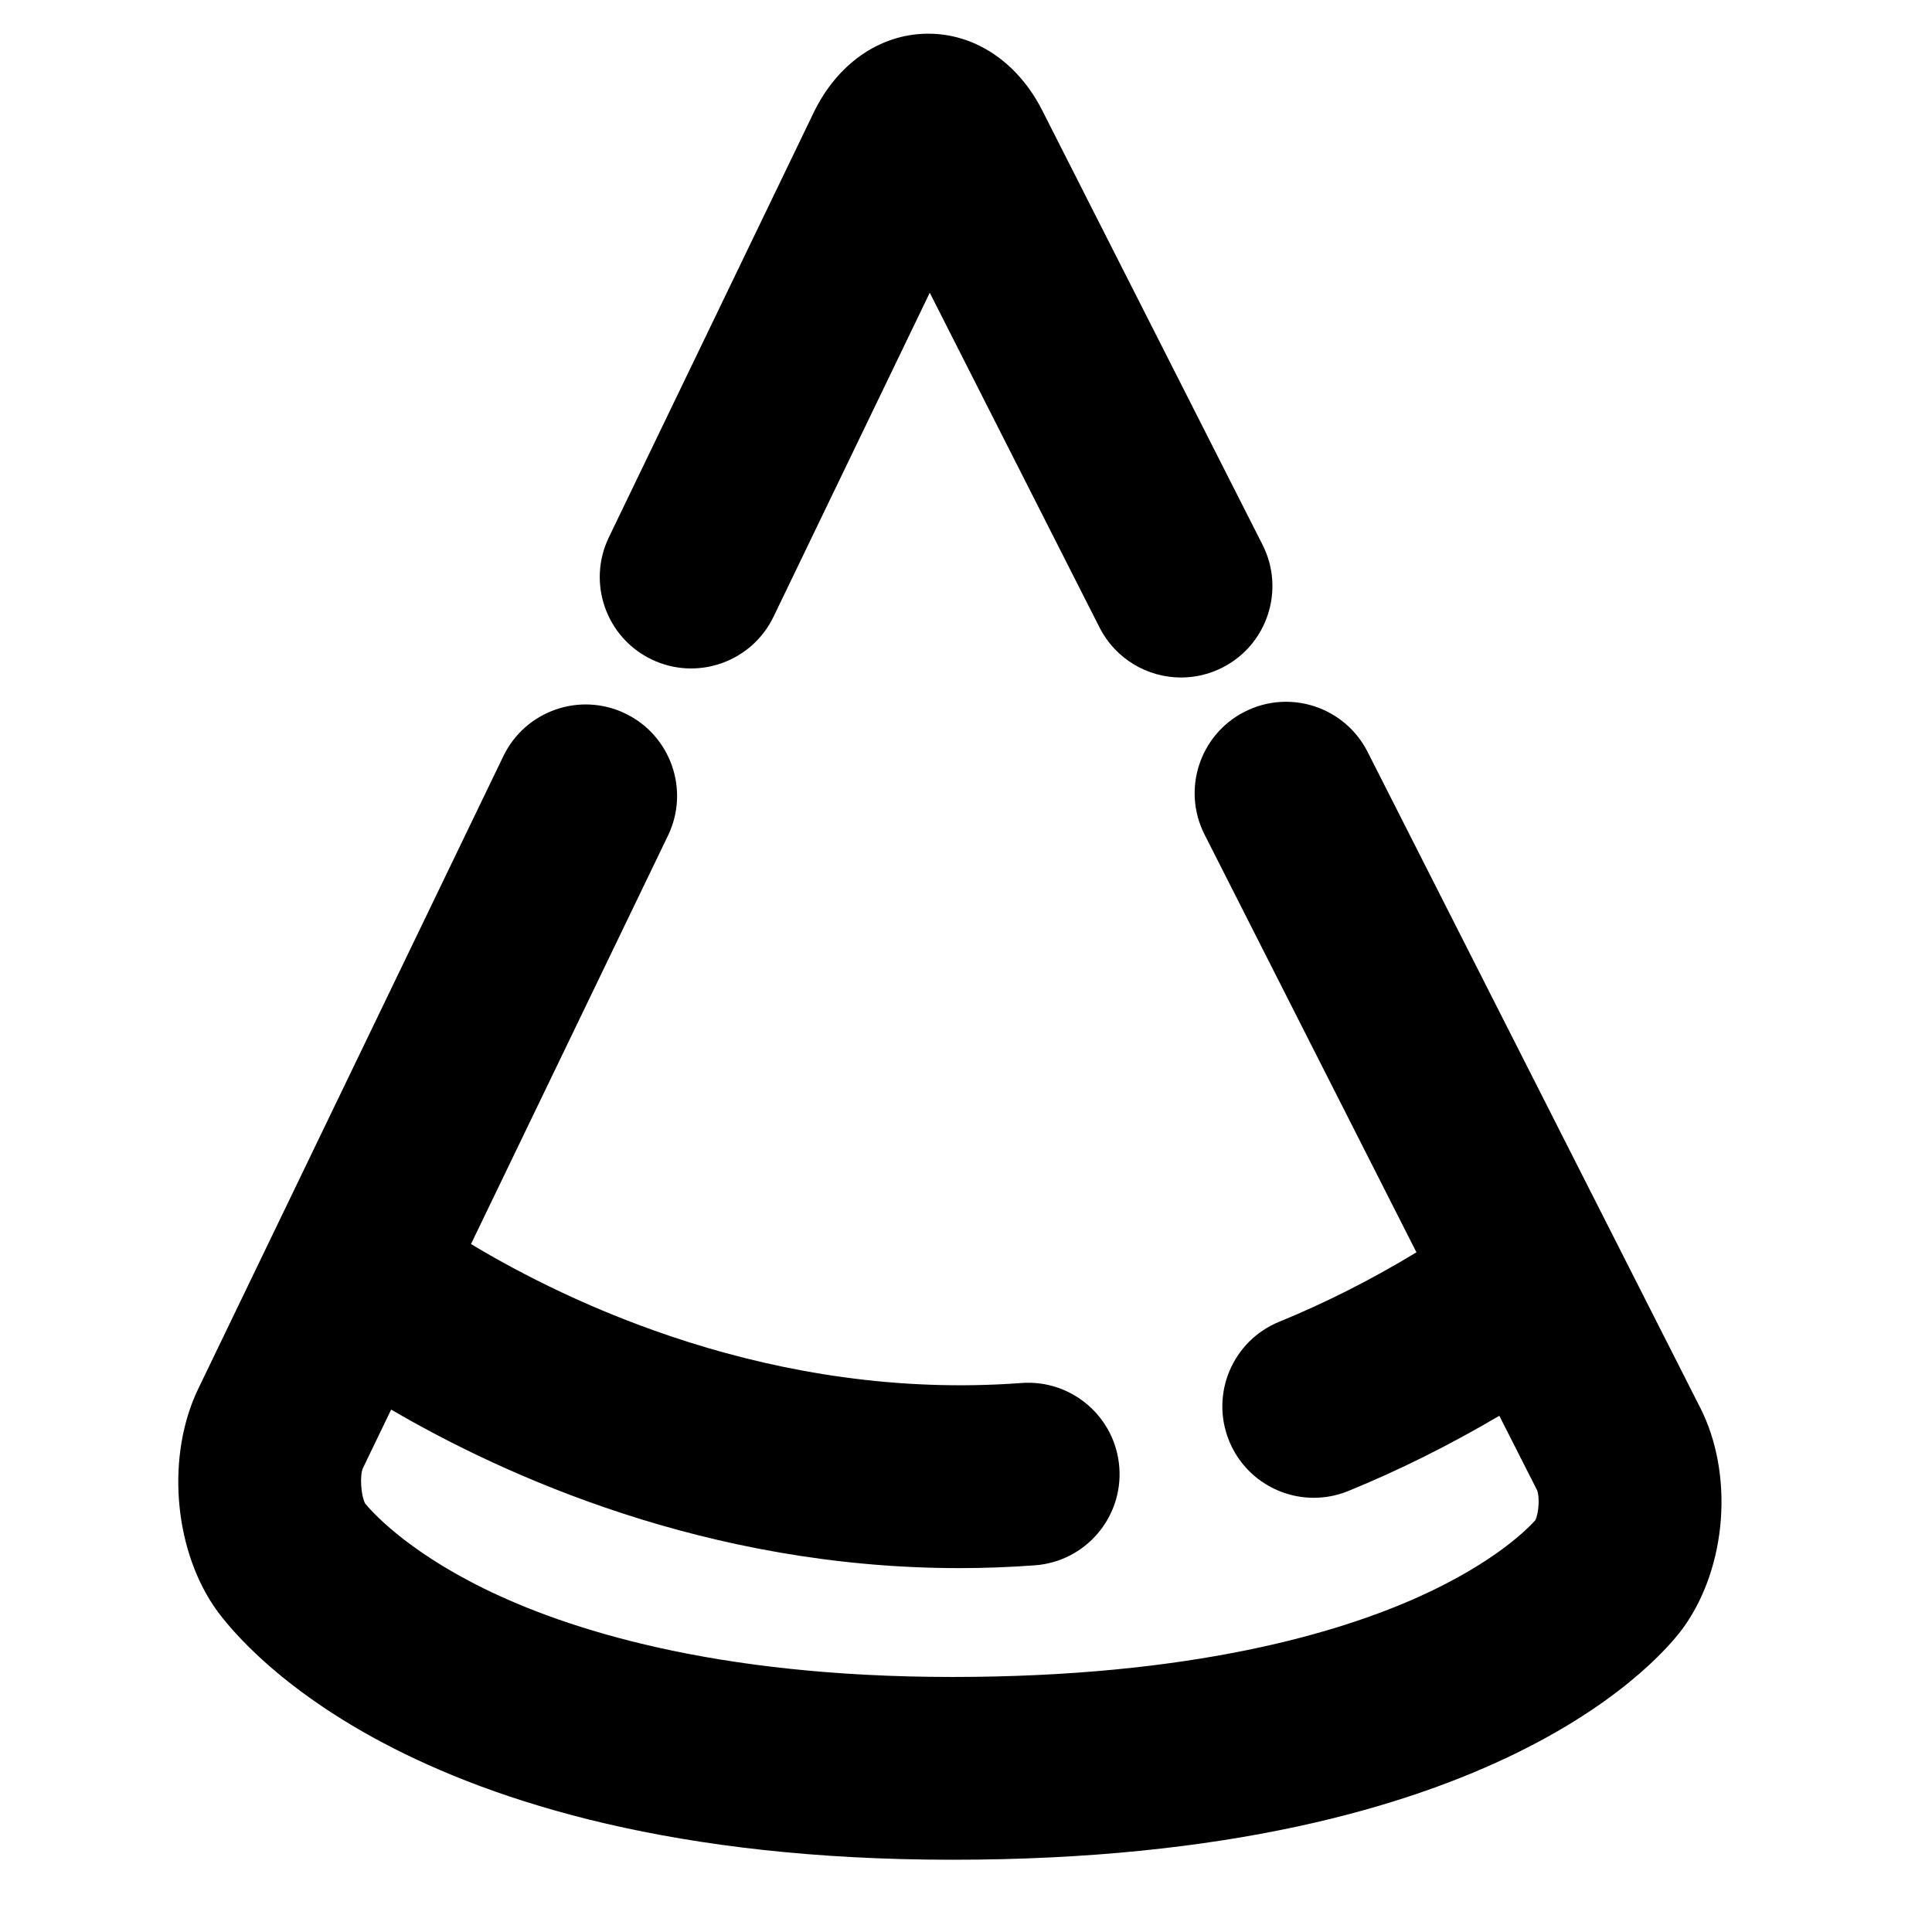
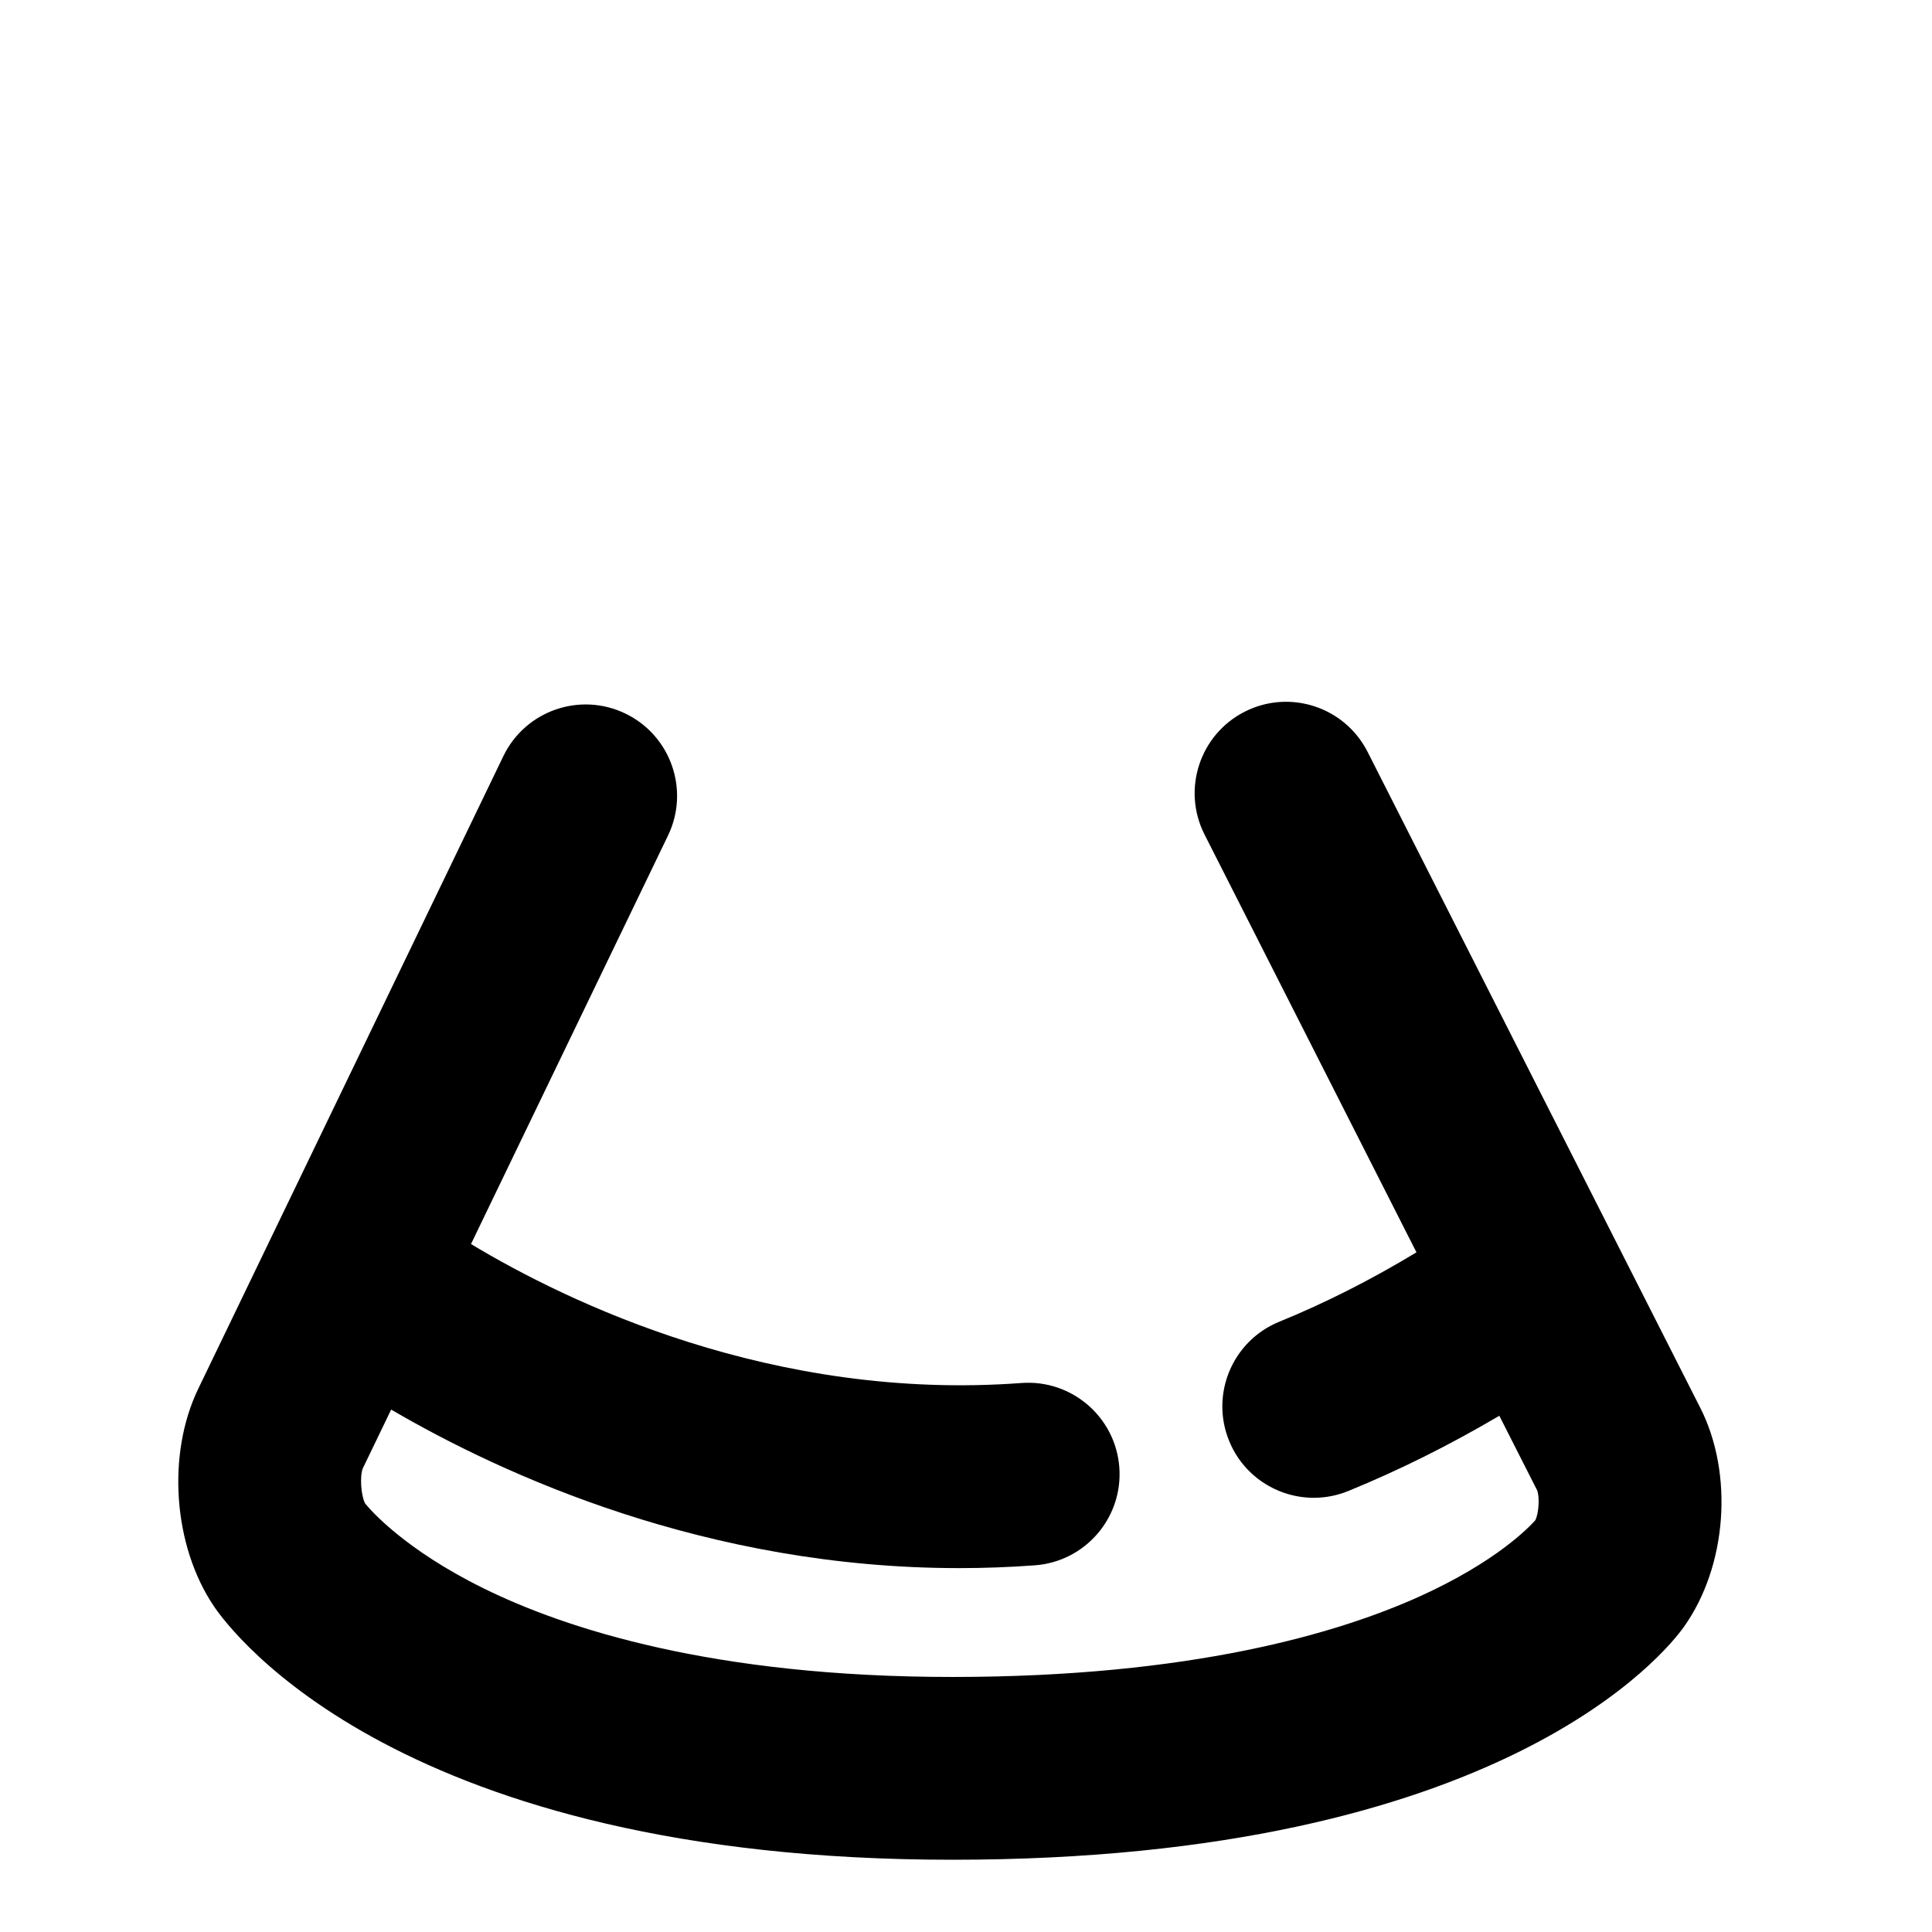
<svg xmlns="http://www.w3.org/2000/svg" fill="#000000" width="800px" height="800px" version="1.1" viewBox="144 144 512 512">
  <g>
    <path d="m594.57 517.05-88.148-173.8c-6.055-11.93-20.629-16.699-32.559-10.645-11.93 6.051-16.695 20.629-10.645 32.559l56.156 110.72c-11.953 7.227-24.125 13.402-36.359 18.391-12.387 5.051-18.336 19.184-13.285 31.574 3.832 9.395 12.883 15.082 22.438 15.082 3.043 0 6.141-0.578 9.133-1.797 13.508-5.508 26.902-12.199 40.035-19.941l9.992 19.699c0.754 1.77 0.461 6.176-0.453 7.981-1.586 1.801-10.352 11.031-30.77 20.246-21.523 9.715-60.465 21.293-123.73 21.293-63.34 0-102.55-12.789-124.29-23.516-20.934-10.328-29.898-20.703-31.34-22.484-1.094-2.086-1.438-7.328-0.586-9.312l7.5-15.547c29.66 17.332 83.621 42.012 150.53 42.012 6.574 0 13.273-0.238 20.082-0.742 13.34-0.992 23.352-12.613 22.359-25.953s-12.629-23.352-25.953-22.359c-65.914 4.906-120.23-21.402-145.86-36.824l52.207-108.25c5.812-12.047 0.754-26.527-11.297-32.34-12.047-5.812-26.527-0.754-32.34 11.297l-80.859 167.66c-8.375 17.367-6.641 41.582 4.125 57.574 4.633 6.883 49.469 67.223 195.72 67.223 145.88 0 189.42-55.43 193.9-61.746 11.402-16.07 13.211-40.484 4.301-58.062z" />
-     <path d="m316.65 318.74c12.047 5.809 26.527 0.75 32.34-11.297l41.406-85.863 44.984 88.695c4.269 8.418 12.785 13.27 21.621 13.27 3.688 0 7.426-0.844 10.938-2.625 11.93-6.051 16.695-20.629 10.645-32.559l-58.371-115.09c-6.523-12.863-17.957-20.477-30.508-20.34-12.578 0.125-23.828 7.957-30.094 20.949l-54.258 112.52c-5.812 12.051-0.754 26.527 11.297 32.336z" />
  </g>
</svg>